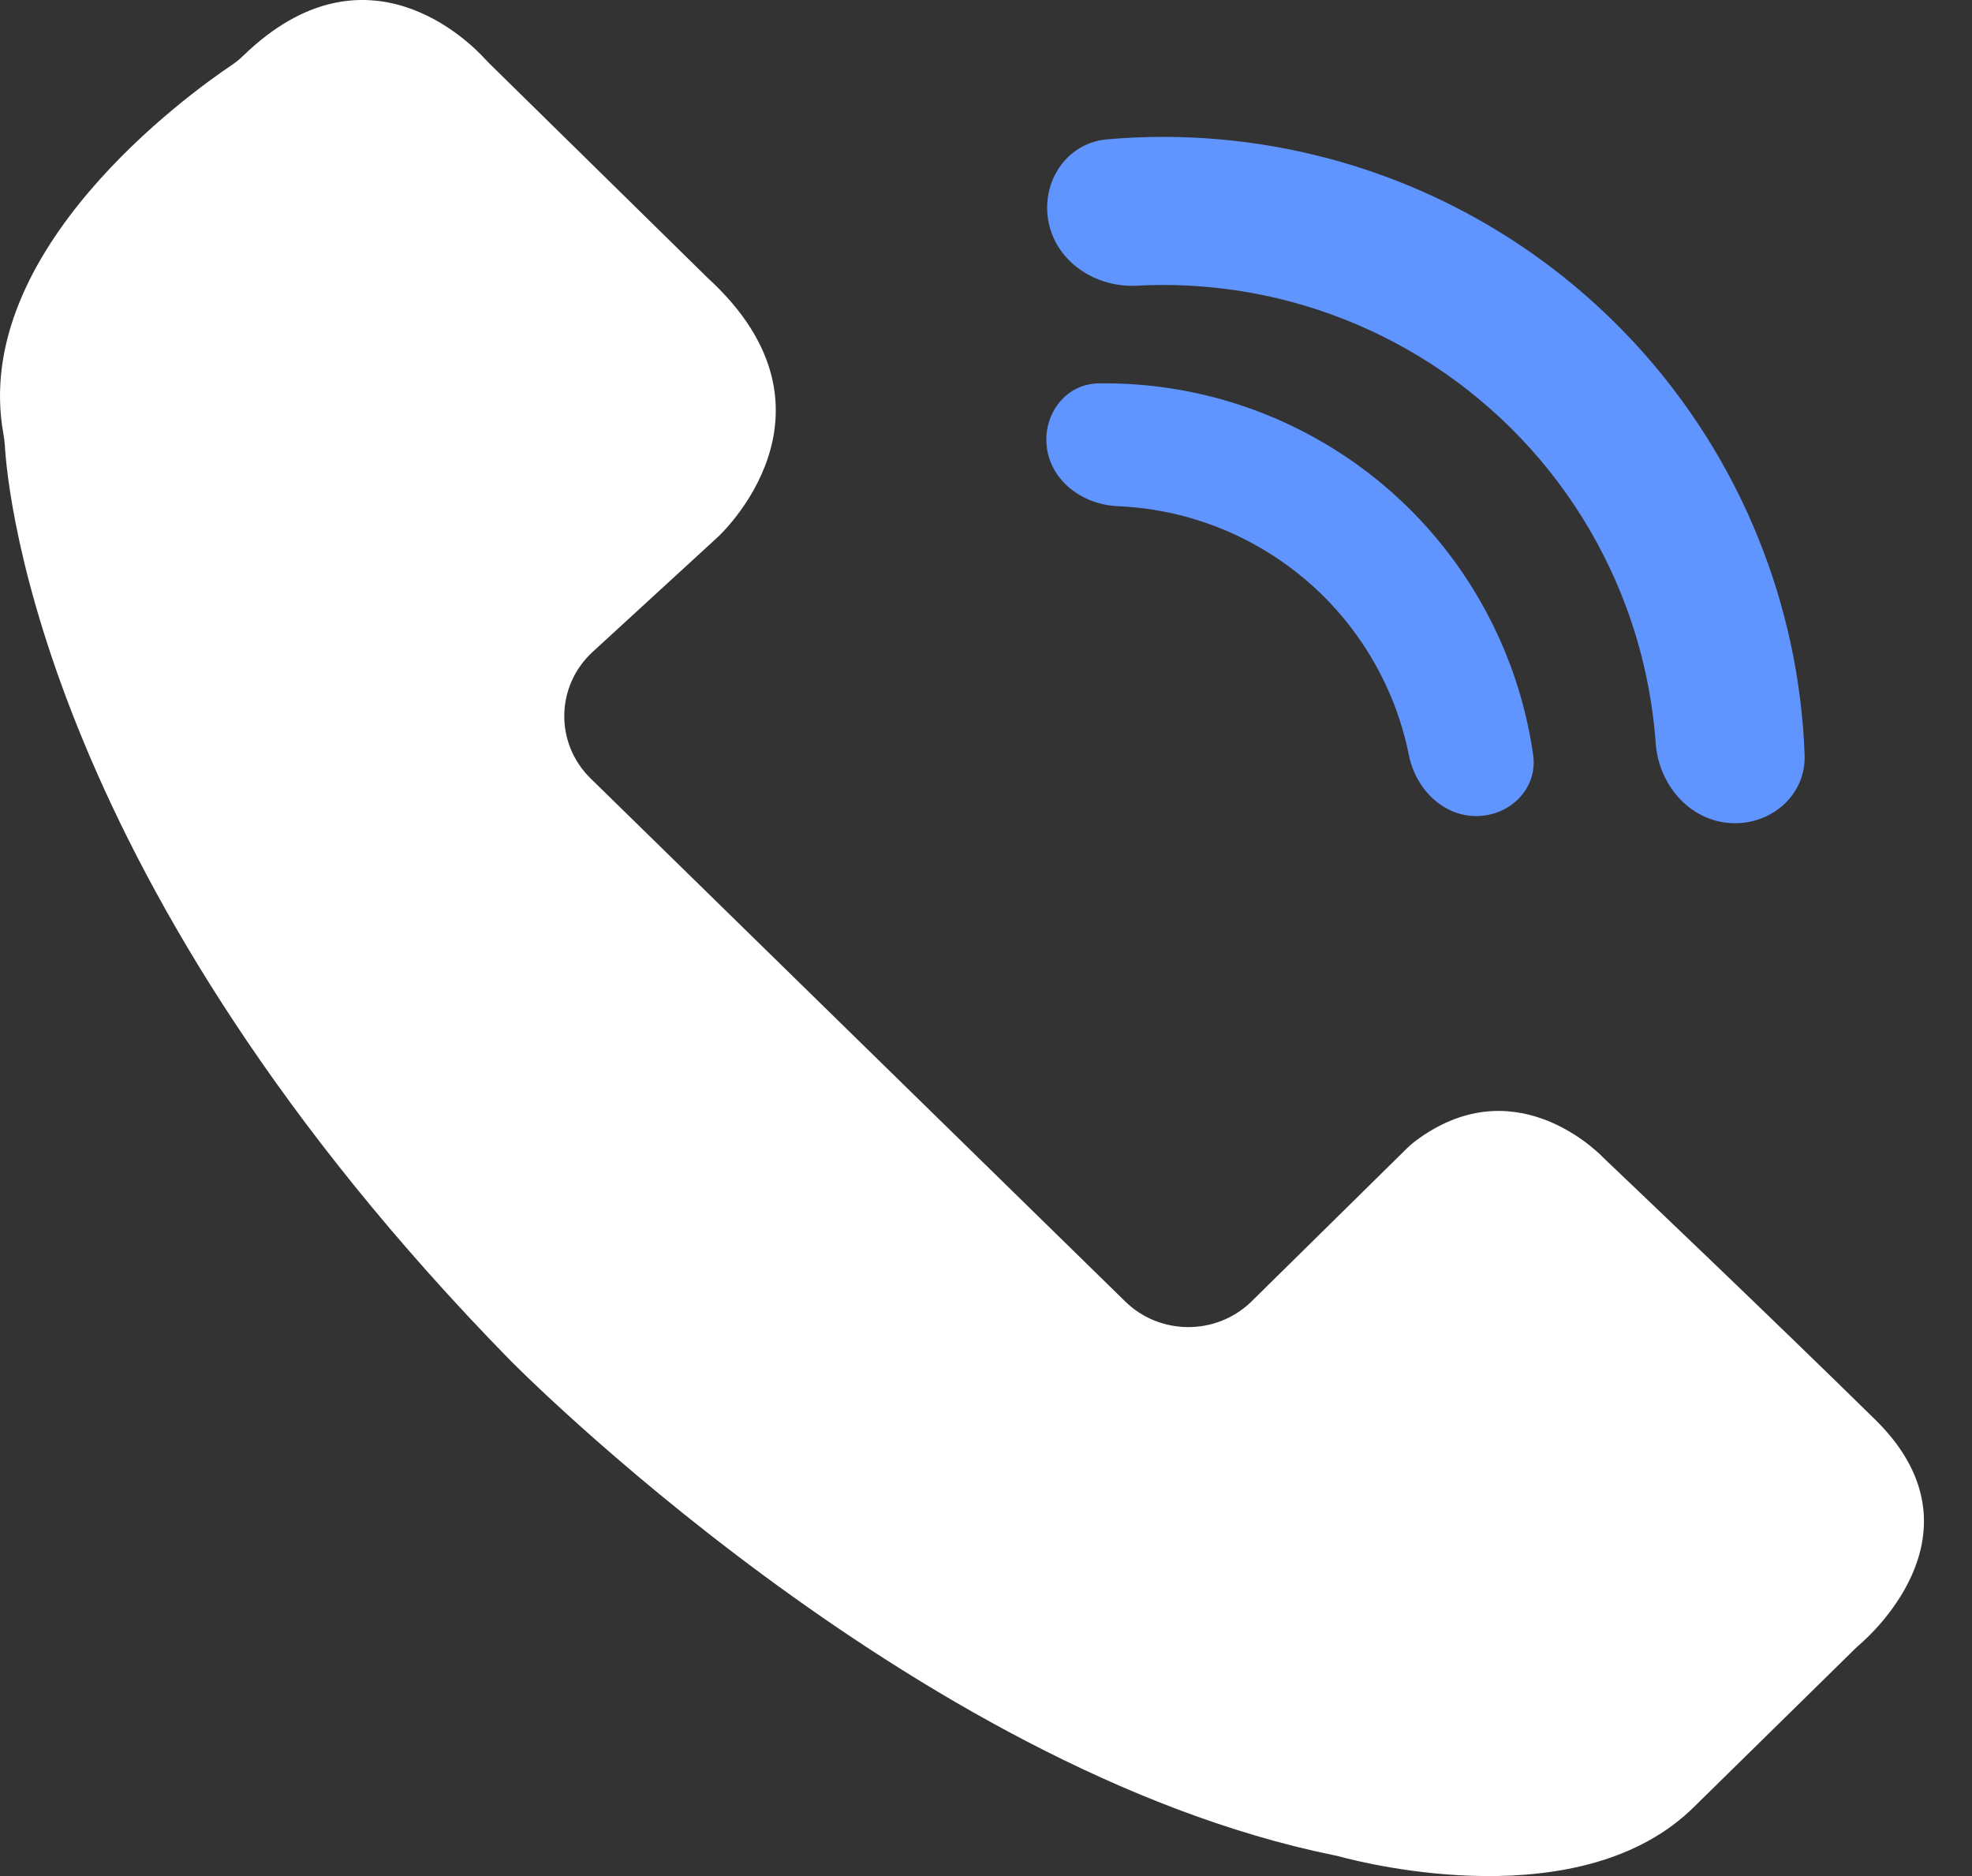
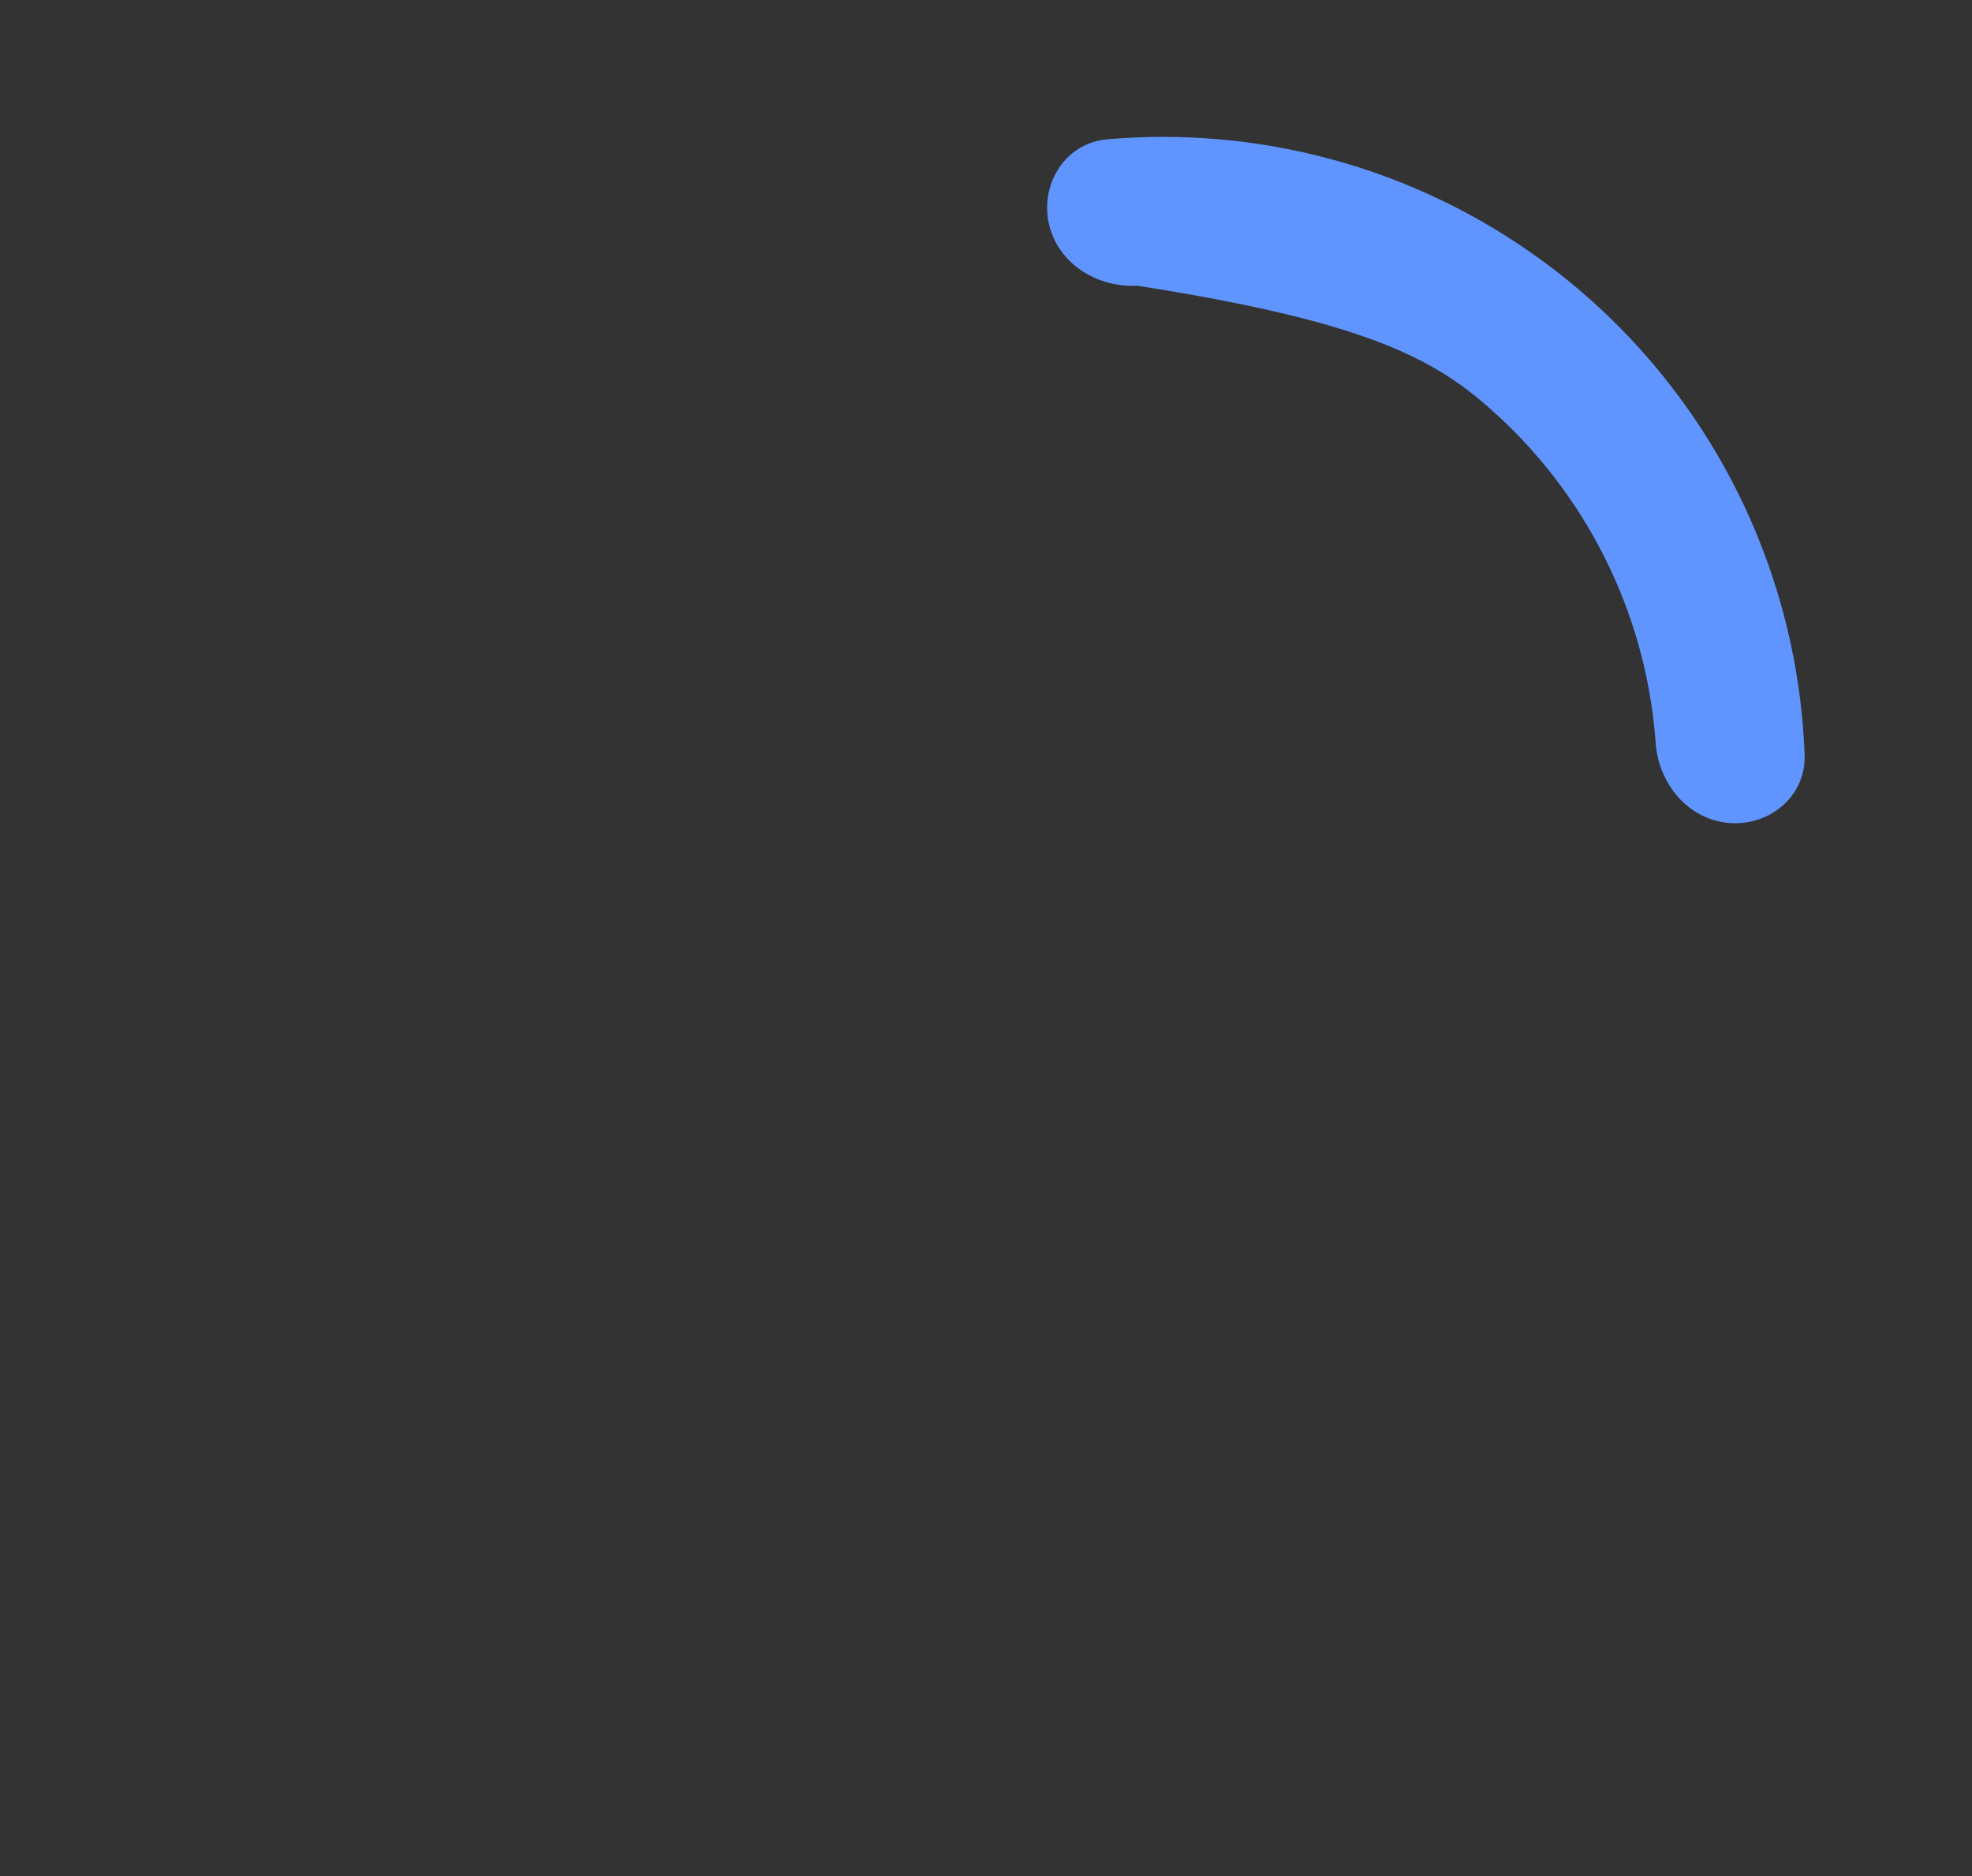
<svg xmlns="http://www.w3.org/2000/svg" width="41" height="39" viewBox="0 0 41 39" fill="none">
  <rect x="0" y="0" width="41" height="39" fill="#333333" stroke="none" />
-   <path d="M0.07 9.016C0.084 9.094 0.095 9.173 0.1 9.252C0.159 10.27 0.928 18.385 10.596 28.267C10.596 28.267 18.948 36.778 27.737 38.568C27.775 38.575 27.813 38.584 27.851 38.594C28.383 38.739 32.907 39.883 35.24 37.544L38.563 34.281C38.593 34.251 38.624 34.222 38.656 34.195C38.987 33.91 41.295 31.778 38.987 29.511C36.65 27.217 33.705 24.419 33.372 24.102C33.356 24.087 33.34 24.072 33.325 24.056C33.144 23.872 31.428 22.211 29.417 23.728C29.359 23.772 29.304 23.821 29.252 23.872L25.999 27.076C25.27 27.767 24.112 27.758 23.394 27.055L12.279 16.182C11.533 15.452 11.552 14.259 12.322 13.552L14.923 11.165C14.923 11.165 17.773 8.574 14.712 5.776L10.169 1.314C10.141 1.286 10.114 1.258 10.087 1.229C9.794 0.904 7.616 -1.321 5.061 1.155C4.983 1.231 4.899 1.299 4.809 1.359C3.941 1.943 -0.615 5.208 0.07 9.016Z" fill="white" />
-   <path d="M30.693 16.965C31.396 16.964 31.976 16.391 31.876 15.694C31.753 14.834 31.506 13.994 31.14 13.201C30.596 12.021 29.803 10.973 28.816 10.128C27.828 9.284 26.669 8.663 25.419 8.309C24.579 8.071 23.71 7.958 22.842 7.97C22.138 7.979 21.662 8.641 21.77 9.336C21.88 10.031 22.535 10.493 23.238 10.523C23.74 10.544 24.239 10.623 24.725 10.761C25.621 11.015 26.452 11.46 27.16 12.065C27.868 12.67 28.436 13.422 28.826 14.268C29.038 14.726 29.194 15.207 29.293 15.7C29.431 16.39 29.989 16.965 30.693 16.965Z" fill="#6095FF" />
-   <path d="M35.954 17.109C36.802 17.175 37.552 16.541 37.52 15.691C37.463 14.146 37.137 12.618 36.553 11.178C35.776 9.26 34.564 7.55 33.013 6.182C31.461 4.813 29.613 3.824 27.614 3.293C26.112 2.894 24.555 2.761 23.015 2.897C22.168 2.971 21.632 3.795 21.803 4.628C21.975 5.46 22.791 5.984 23.64 5.939C24.708 5.882 25.782 5.992 26.823 6.268C28.361 6.677 29.783 7.438 30.976 8.491C32.17 9.543 33.102 10.859 33.7 12.334C34.104 13.332 34.347 14.384 34.424 15.451C34.485 16.299 35.107 17.043 35.954 17.109Z" fill="#6095FF" />
+   <path d="M35.954 17.109C36.802 17.175 37.552 16.541 37.52 15.691C37.463 14.146 37.137 12.618 36.553 11.178C35.776 9.26 34.564 7.55 33.013 6.182C31.461 4.813 29.613 3.824 27.614 3.293C26.112 2.894 24.555 2.761 23.015 2.897C22.168 2.971 21.632 3.795 21.803 4.628C21.975 5.46 22.791 5.984 23.64 5.939C28.361 6.677 29.783 7.438 30.976 8.491C32.17 9.543 33.102 10.859 33.7 12.334C34.104 13.332 34.347 14.384 34.424 15.451C34.485 16.299 35.107 17.043 35.954 17.109Z" fill="#6095FF" />
</svg>